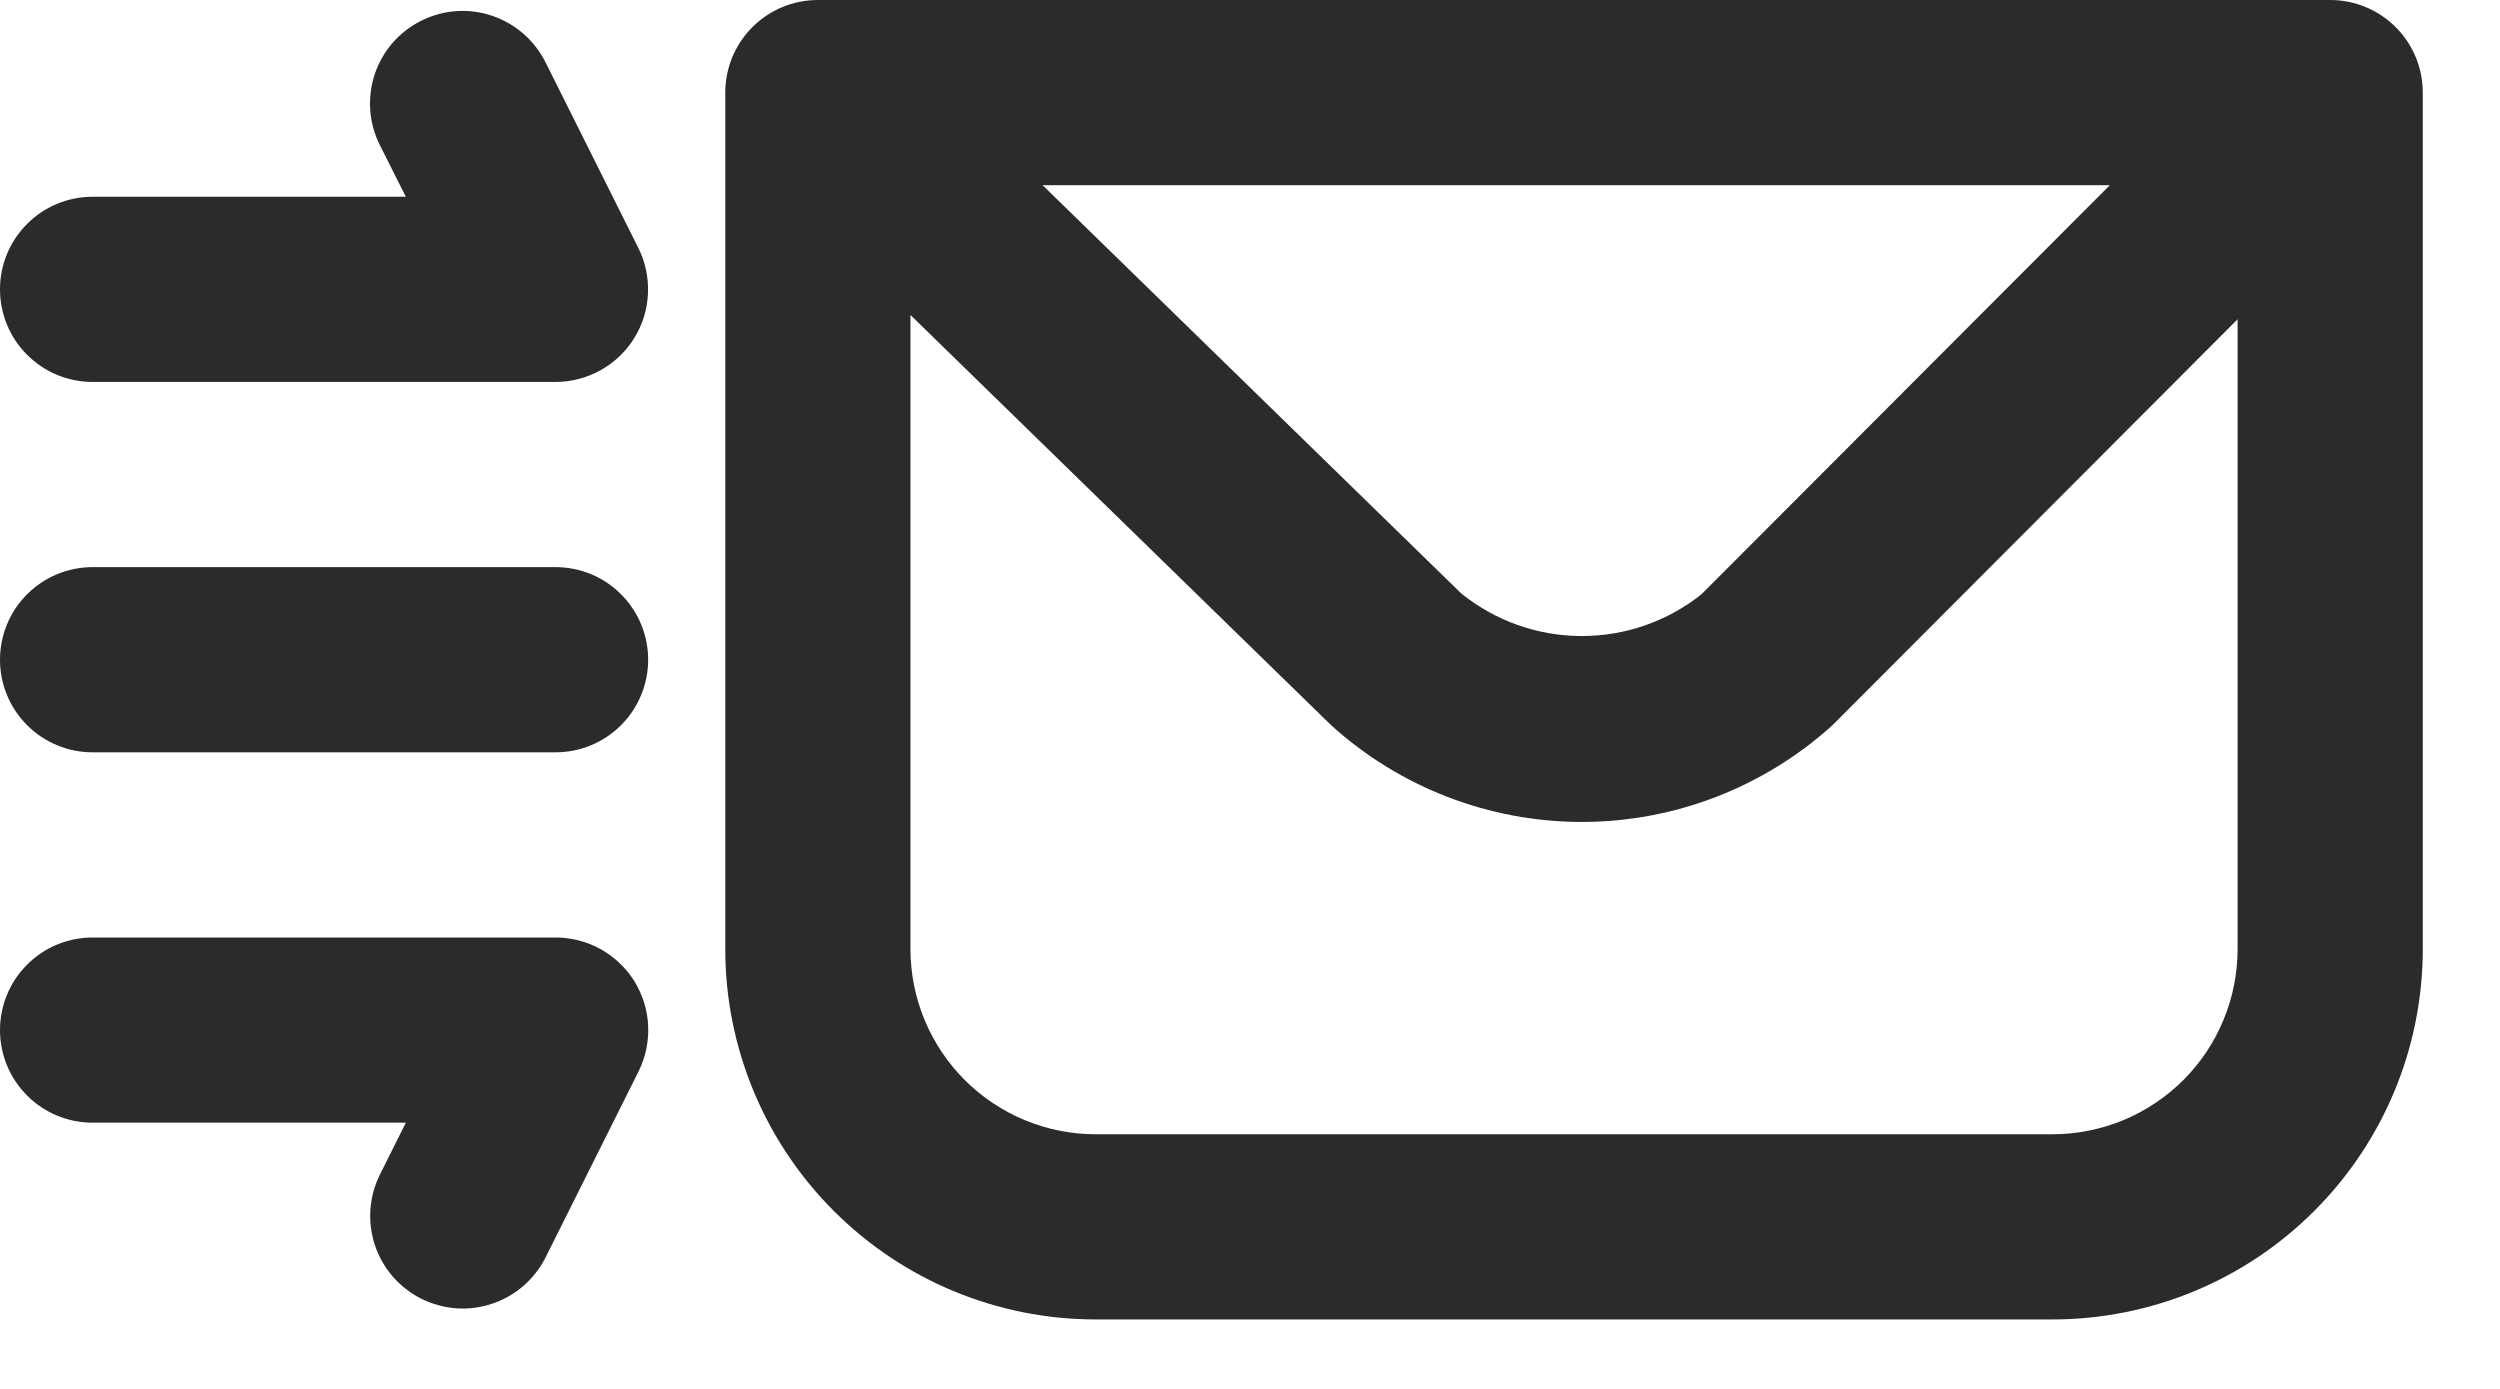
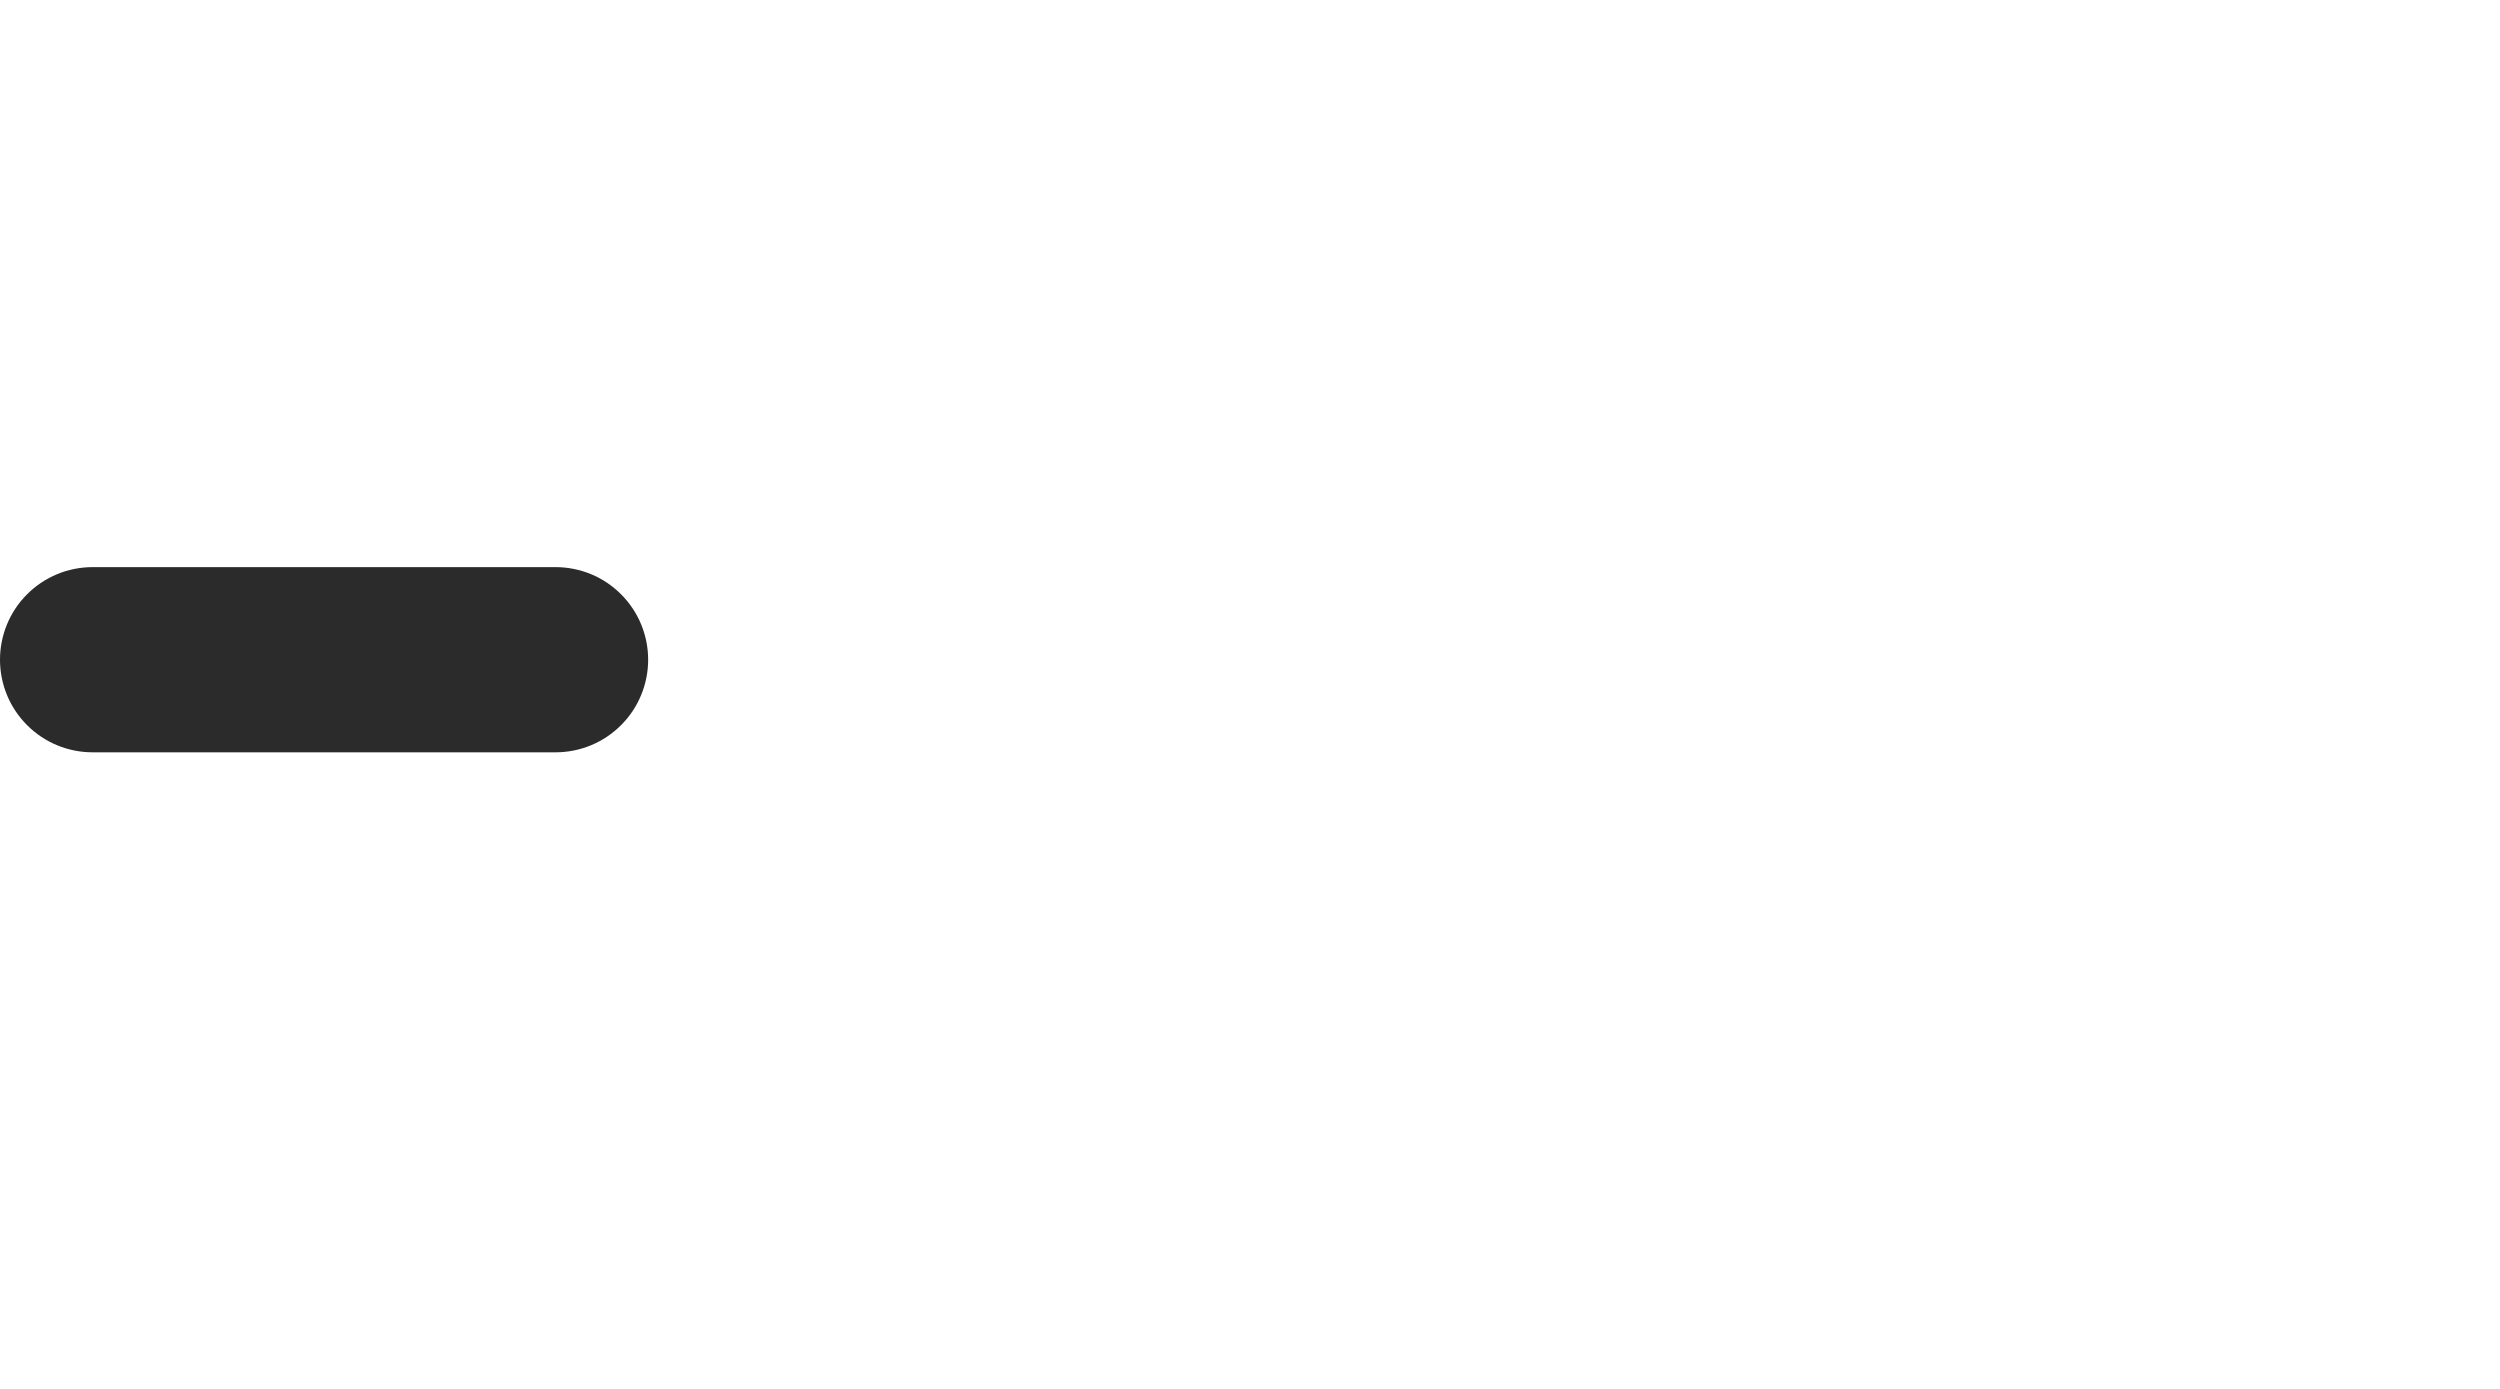
<svg xmlns="http://www.w3.org/2000/svg" width="27" height="15" viewBox="0 0 27 15" fill="none">
-   <path d="M25.166 0H8.833C8.568 0 8.313 0.105 8.126 0.293C7.938 0.48 7.833 0.735 7.833 1V10.25C7.833 11.311 8.254 12.328 9.005 13.078C9.755 13.829 10.772 14.25 11.833 14.25H22.166C23.227 14.25 24.244 13.829 24.994 13.078C25.745 12.328 26.166 11.311 26.166 10.25V1C26.166 0.735 26.061 0.48 25.873 0.293C25.686 0.105 25.431 0 25.166 0ZM22.786 2L18.376 6.418C18.007 6.712 17.549 6.871 17.077 6.869C16.605 6.868 16.148 6.705 15.781 6.409L11.26 2H22.786ZM22.166 12.25H11.833C11.303 12.25 10.794 12.039 10.419 11.664C10.044 11.289 9.833 10.78 9.833 10.25V3.402L14.376 7.832C15.117 8.504 16.083 8.877 17.084 8.877C18.084 8.877 19.049 8.504 19.791 7.832L24.166 3.448V10.248C24.166 10.511 24.115 10.771 24.014 11.014C23.914 11.257 23.767 11.478 23.581 11.664C23.395 11.849 23.175 11.997 22.932 12.098C22.689 12.198 22.429 12.25 22.166 12.25Z" fill="#2B2B2B" />
  <path d="M6 6.125H1C0.735 6.125 0.48 6.23 0.293 6.418C0.105 6.605 0 6.86 0 7.125C0 7.39 0.105 7.645 0.293 7.832C0.48 8.02 0.735 8.125 1 8.125H6C6.265 8.125 6.52 8.02 6.707 7.832C6.895 7.645 7 7.39 7 7.125C7 6.86 6.895 6.605 6.707 6.418C6.52 6.23 6.265 6.125 6 6.125Z" fill="#2B2B2B" />
-   <path d="M1 4.125H6C6.17 4.125 6.338 4.081 6.487 3.998C6.636 3.915 6.761 3.796 6.85 3.651C6.94 3.506 6.991 3.34 6.998 3.17C7.006 3 6.97 2.83 6.894 2.678L5.894 0.678C5.836 0.56 5.755 0.454 5.656 0.367C5.557 0.28 5.441 0.213 5.316 0.171C5.191 0.128 5.059 0.111 4.927 0.12C4.796 0.129 4.667 0.165 4.549 0.224C4.431 0.283 4.326 0.364 4.239 0.464C4.153 0.564 4.087 0.68 4.046 0.805C4.005 0.931 3.989 1.063 3.999 1.195C4.009 1.326 4.045 1.454 4.105 1.572L4.383 2.125H1C0.735 2.125 0.48 2.23 0.293 2.418C0.105 2.605 0 2.86 0 3.125C0 3.39 0.105 3.645 0.293 3.832C0.48 4.02 0.735 4.125 1 4.125Z" fill="#2B2B2B" />
-   <path d="M6 10.125H1C0.735 10.125 0.48 10.23 0.293 10.418C0.105 10.605 0 10.86 0 11.125C0 11.39 0.105 11.645 0.293 11.832C0.48 12.02 0.735 12.125 1 12.125H4.383L4.107 12.678C4.047 12.796 4.011 12.924 4.001 13.056C3.991 13.187 4.007 13.319 4.048 13.445C4.089 13.57 4.155 13.686 4.241 13.786C4.328 13.886 4.433 13.967 4.551 14.027C4.669 14.085 4.798 14.12 4.929 14.13C5.061 14.139 5.193 14.122 5.318 14.079C5.443 14.037 5.559 13.97 5.658 13.883C5.757 13.796 5.838 13.691 5.896 13.572L6.896 11.572C6.972 11.419 7.008 11.25 7 11.079C6.993 10.909 6.941 10.744 6.852 10.598C6.762 10.454 6.636 10.334 6.487 10.251C6.338 10.168 6.171 10.125 6 10.125Z" fill="#2B2B2B" />
</svg>